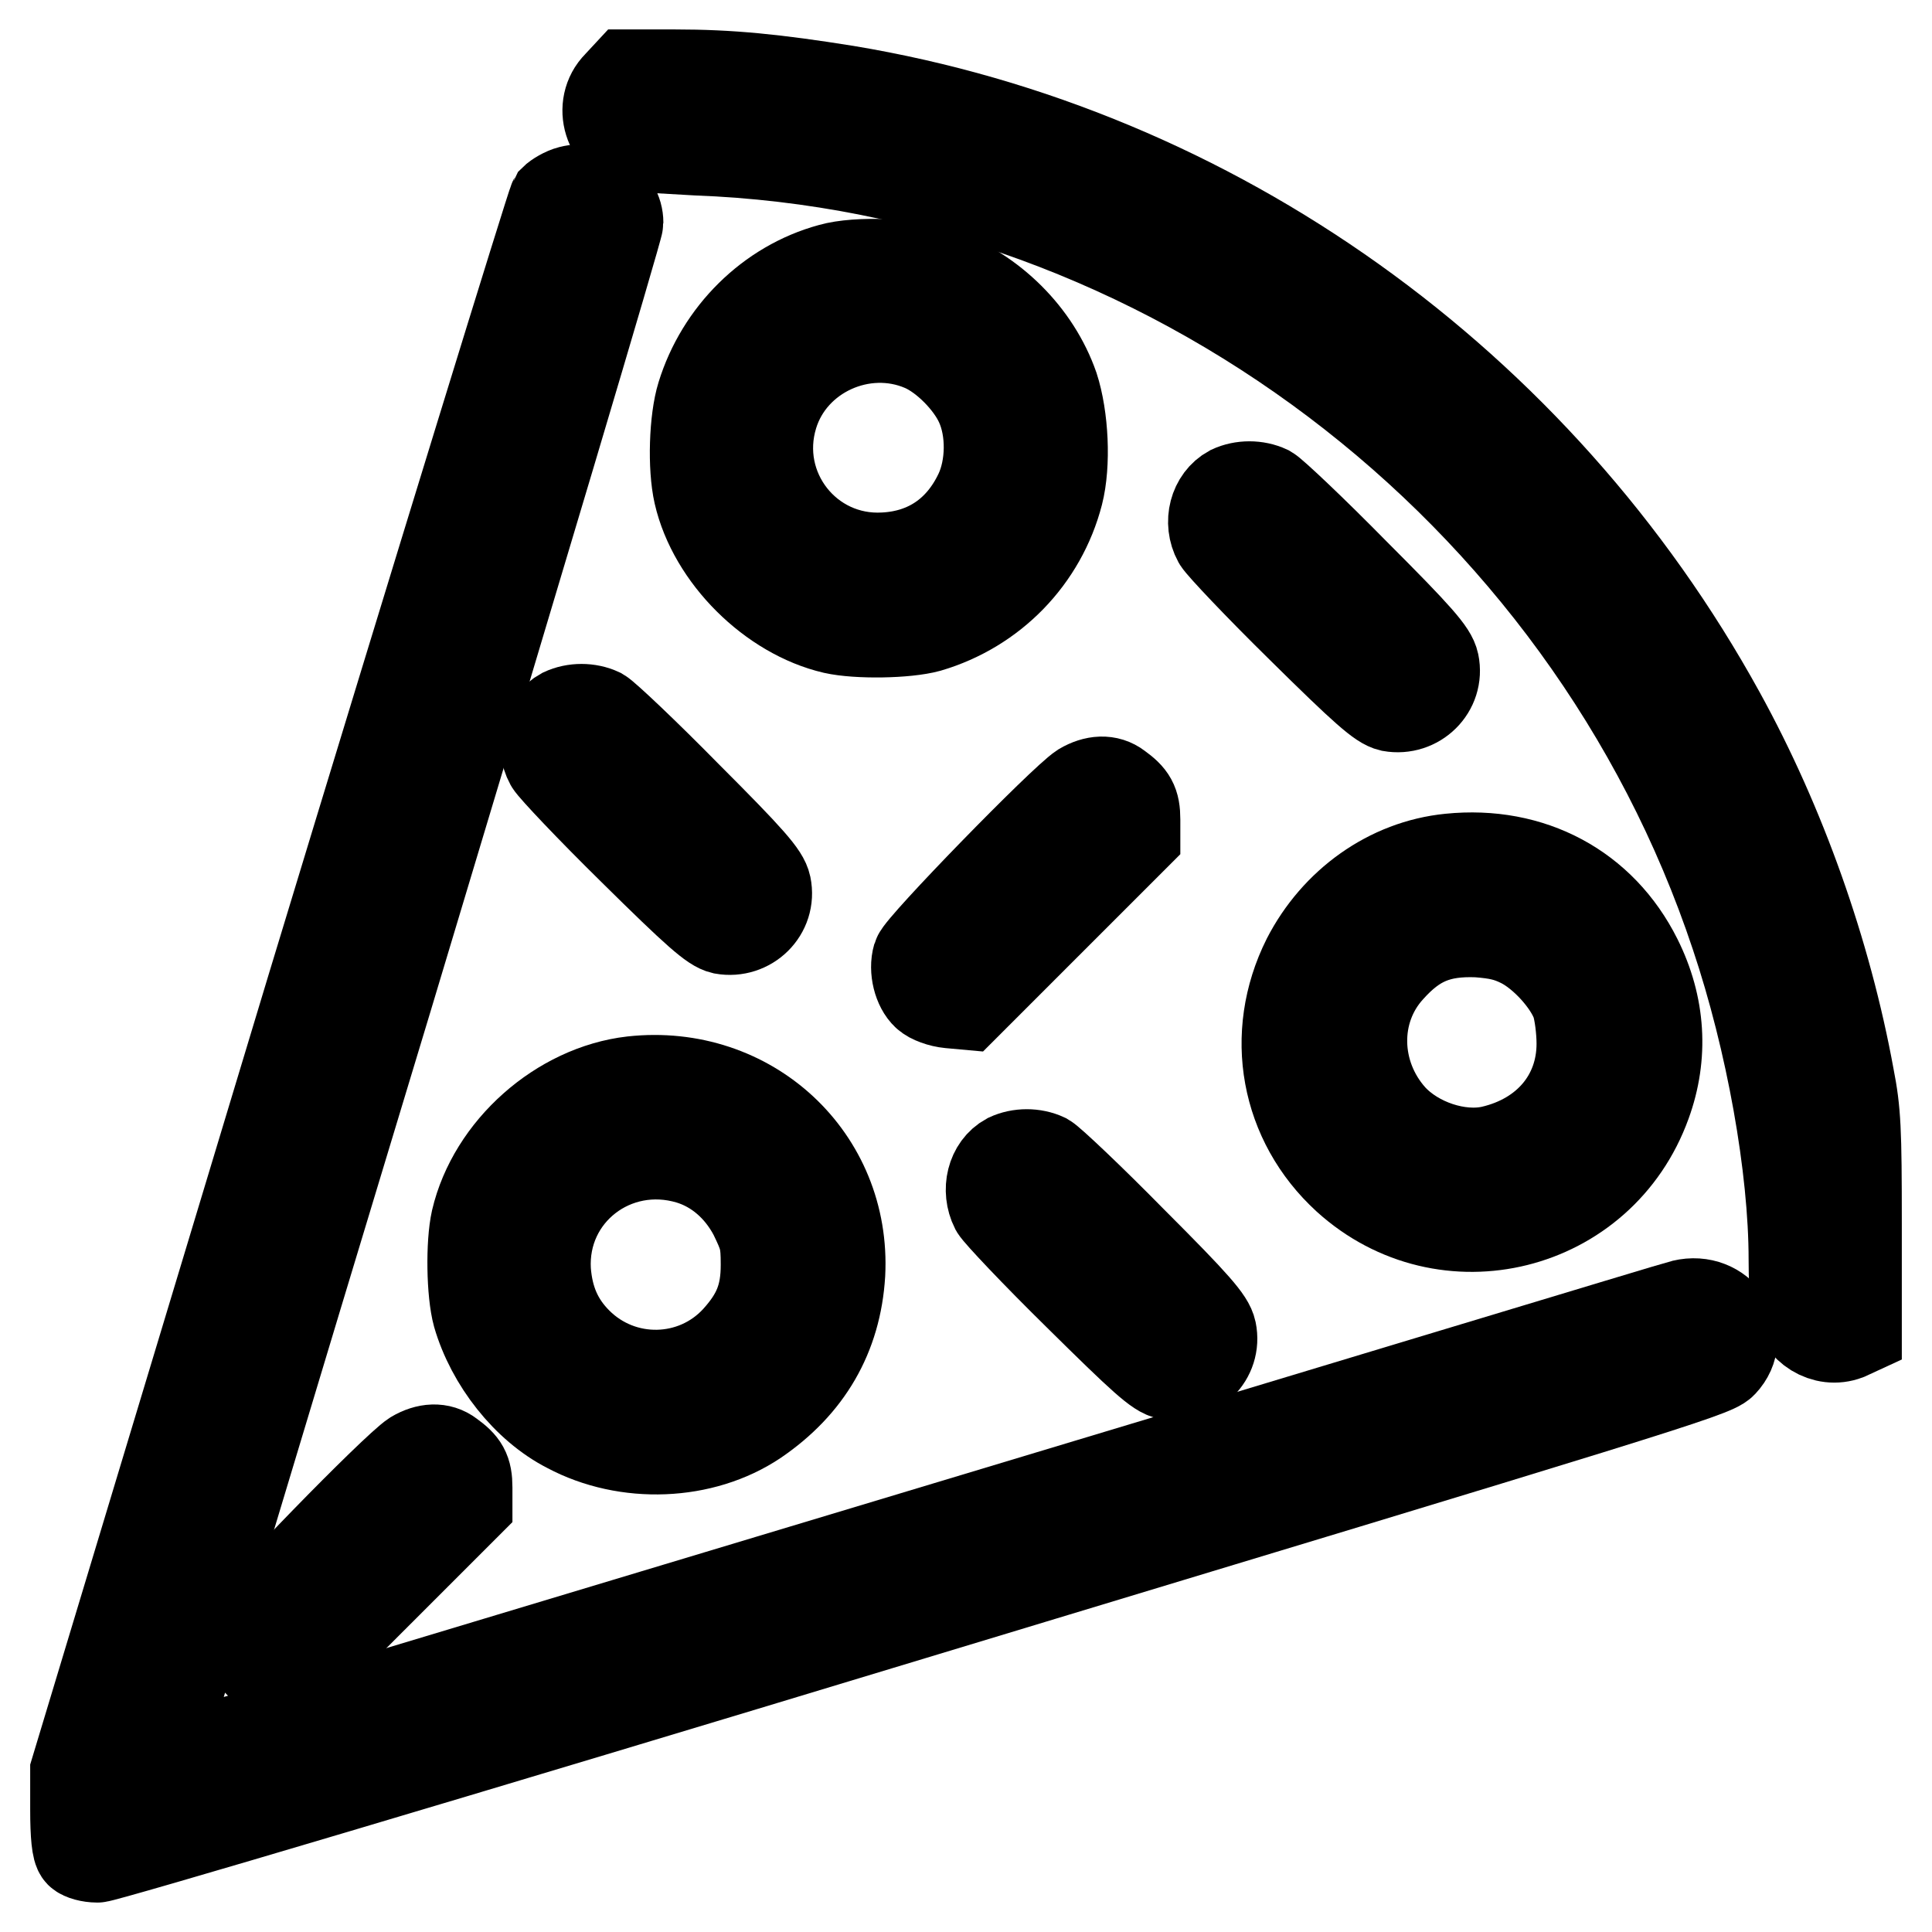
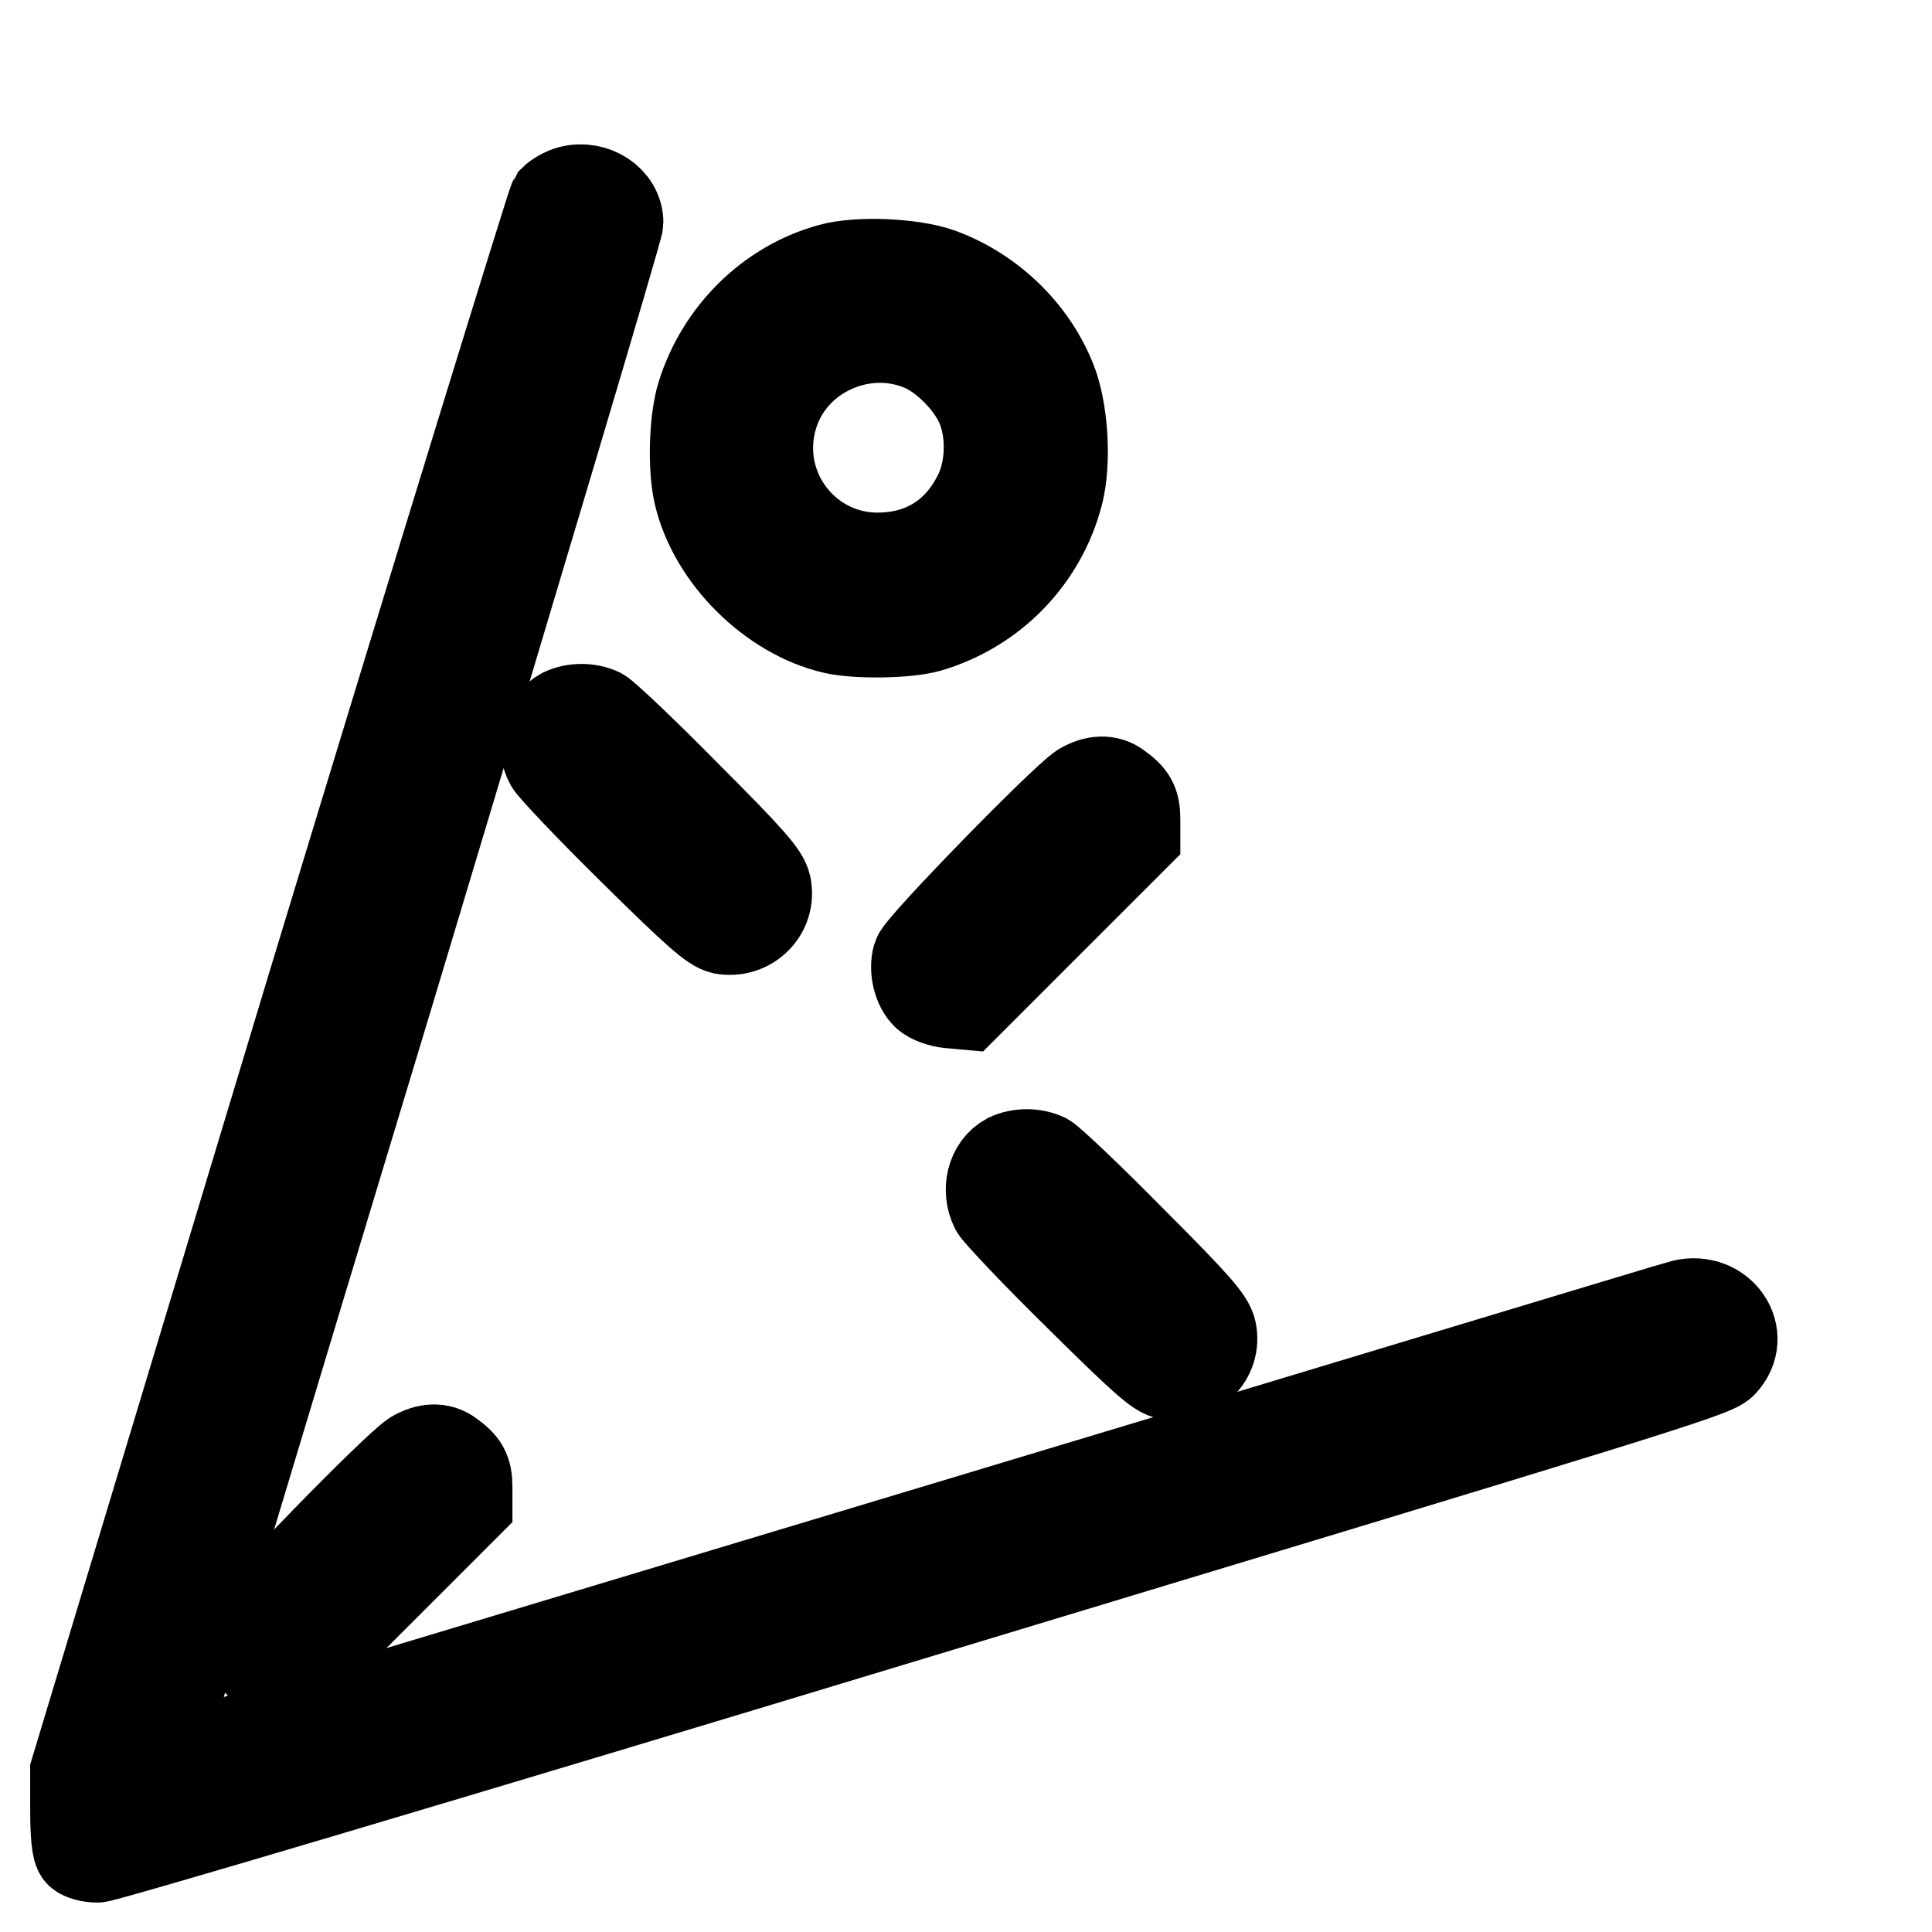
<svg xmlns="http://www.w3.org/2000/svg" version="1.1" x="0px" y="0px" viewBox="0 0 256 256" enable-background="new 0 0 256 256" xml:space="preserve">
  <g>
    <g>
      <g>
-         <path stroke-width="12" fill-opacity="0" stroke="#000000" d="M81.9,11.3c-2.7,2.7-1.2,7.5,2.5,8.1c0.8,0.1,4.3,0.3,7.9,0.5c62,2.3,117.9,44.5,137.7,104c4.7,14,7.7,30.8,7.7,43c0,2.3,0.1,5,0.3,5.9c0.6,3.2,3.8,5.2,6.7,4.1l1.3-0.6v-14.2c0-12.4-0.1-14.8-1-19.4c-3-16.4-9-33.4-17.1-48.1c-24.1-43.8-67-74.5-115.8-82.6c-9.4-1.5-15.3-2.1-22.7-2.1h-6.2L81.9,11.3z" />
        <path stroke-width="12" fill-opacity="0" stroke="#000000" d="M75.6,25.3c-0.8,0.2-1.8,0.8-2.2,1.2C73.1,27,58.6,74,41.3,131L10,234.7v5.1c0,3.4,0.2,5.3,0.6,5.7c0.3,0.3,1.3,0.6,2.3,0.6c1,0,47.2-13.7,107.9-32.1c97.5-29.5,106.2-32.1,107.4-33.4c3.4-3.6-0.2-8.9-5.2-7.7c-0.9,0.2-46.7,14.1-101.9,30.7C66,220.2,20.8,233.8,20.7,233.8c0,0,13.7-45.7,30.6-101.5C68.1,76.5,81.9,30.2,81.9,29.5C81.9,26.6,78.7,24.5,75.6,25.3z" />
        <path stroke-width="12" fill-opacity="0" stroke="#000000" d="M110.1,35.6C102,37.8,95.5,44.3,93,52.4c-1,3.2-1.2,9.5-0.4,13c1.9,8.3,9.7,16,17.9,17.9c3.1,0.7,9.6,0.6,12.5-0.2c8.5-2.5,15-9.2,17.2-17.7c1-3.9,0.7-10.1-0.6-14.1c-2.4-6.9-8.2-12.6-15.1-15.1C120.9,34.9,113.6,34.6,110.1,35.6z M122.3,45.9c3,1.3,6.3,4.7,7.6,7.6c1.6,3.5,1.5,8.4-0.1,11.8c-2.5,5.3-6.9,8.3-12.6,8.6c-10.2,0.6-17.8-9.1-14.8-18.9C104.9,46.8,114.4,42.5,122.3,45.9z" />
-         <path stroke-width="12" fill-opacity="0" stroke="#000000" d="M163.1,65c-2.2,1.2-3,4.2-1.7,6.6c0.4,0.7,5.3,5.9,11,11.5c8.6,8.5,10.6,10.2,11.9,10.5c3.4,0.6,6.4-2.3,5.7-5.7c-0.3-1.4-2-3.4-10.5-11.9c-5.6-5.7-10.8-10.6-11.5-11C166.5,64.3,164.6,64.3,163.1,65z" />
        <path stroke-width="12" fill-opacity="0" stroke="#000000" d="M74.6,94.5c-2.2,1.2-3,4.2-1.7,6.6c0.4,0.7,5.3,5.9,11,11.5c8.6,8.5,10.6,10.2,11.9,10.5c3.4,0.6,6.4-2.3,5.7-5.7c-0.3-1.4-2-3.4-10.5-11.9c-5.6-5.7-10.8-10.6-11.5-11C78,93.8,76.1,93.8,74.6,94.5z" />
        <path stroke-width="12" fill-opacity="0" stroke="#000000" d="M143.4,104.4c-2.6,1.7-21.4,21-21.8,22.4c-0.5,1.7,0.1,4,1.2,5c0.5,0.5,1.9,1,3,1.1l2.2,0.2l11.2-11.2l11.2-11.2v-2.1c0-2.2-0.5-3-2.3-4.3C146.8,103.3,145.1,103.4,143.4,104.4z" />
-         <path stroke-width="12" fill-opacity="0" stroke="#000000" d="M192.1,113.8c-8,0.8-15.1,5.9-18.9,13.3c-5,10-2.9,21.5,5.3,29c13,11.8,33.6,6.7,39.6-9.9c2.3-6.3,1.9-12.9-1.2-19.1C212.2,117.7,202.9,112.7,192.1,113.8z M201.6,124.9c3,1.5,6.3,5.2,7.3,8c0.4,1.2,0.7,3.6,0.7,5.4c0,7-4.6,12.5-11.9,14.2c-4.4,1-10.1-0.9-13.3-4.4c-5.1-5.7-5.3-14.2-0.3-19.7c3.4-3.8,6.5-5.1,11.7-4.9C198.4,123.7,199.8,124,201.6,124.9z" />
-         <path stroke-width="12" fill-opacity="0" stroke="#000000" d="M83.8,143.3c-9.6,1.1-18.5,9-20.7,18.4c-0.7,3.1-0.6,9.6,0.2,12.5c1.8,6.2,6.5,12.2,12,15c7.7,4.1,17.8,3.7,24.8-1c6.9-4.7,10.7-11.2,11.2-19.4C112.1,153.5,99.3,141.6,83.8,143.3z M91.4,153.6c3.6,1.1,6.6,3.7,8.5,7.3c1.4,2.9,1.6,3.5,1.6,6.7c0,4.2-1.1,6.8-3.9,9.9c-5.6,6.1-15.2,6.3-21.1,0.4c-2.6-2.6-3.9-5.6-4.2-9.5C71.7,158.1,81.4,150.6,91.4,153.6z" />
        <path stroke-width="12" fill-opacity="0" stroke="#000000" d="M133.6,153.5c-2.2,1.2-2.9,4.2-1.7,6.6c0.4,0.7,5.3,5.9,11,11.5c8.6,8.5,10.6,10.3,11.9,10.5c3.4,0.6,6.4-2.3,5.7-5.7c-0.3-1.4-2-3.4-10.5-11.9c-5.6-5.7-10.8-10.6-11.5-11C137,152.8,135.1,152.8,133.6,153.5z" />
        <path stroke-width="12" fill-opacity="0" stroke="#000000" d="M54.9,192.9c-2.6,1.7-21.4,21-21.8,22.4c-0.5,1.7,0.1,4,1.2,5c0.5,0.5,1.9,1,3,1.1l2.2,0.2l11.2-11.2l11.2-11.2v-2.1c0-2.2-0.5-3-2.3-4.3C58.3,191.8,56.6,191.9,54.9,192.9z" />
      </g>
    </g>
  </g>
</svg>